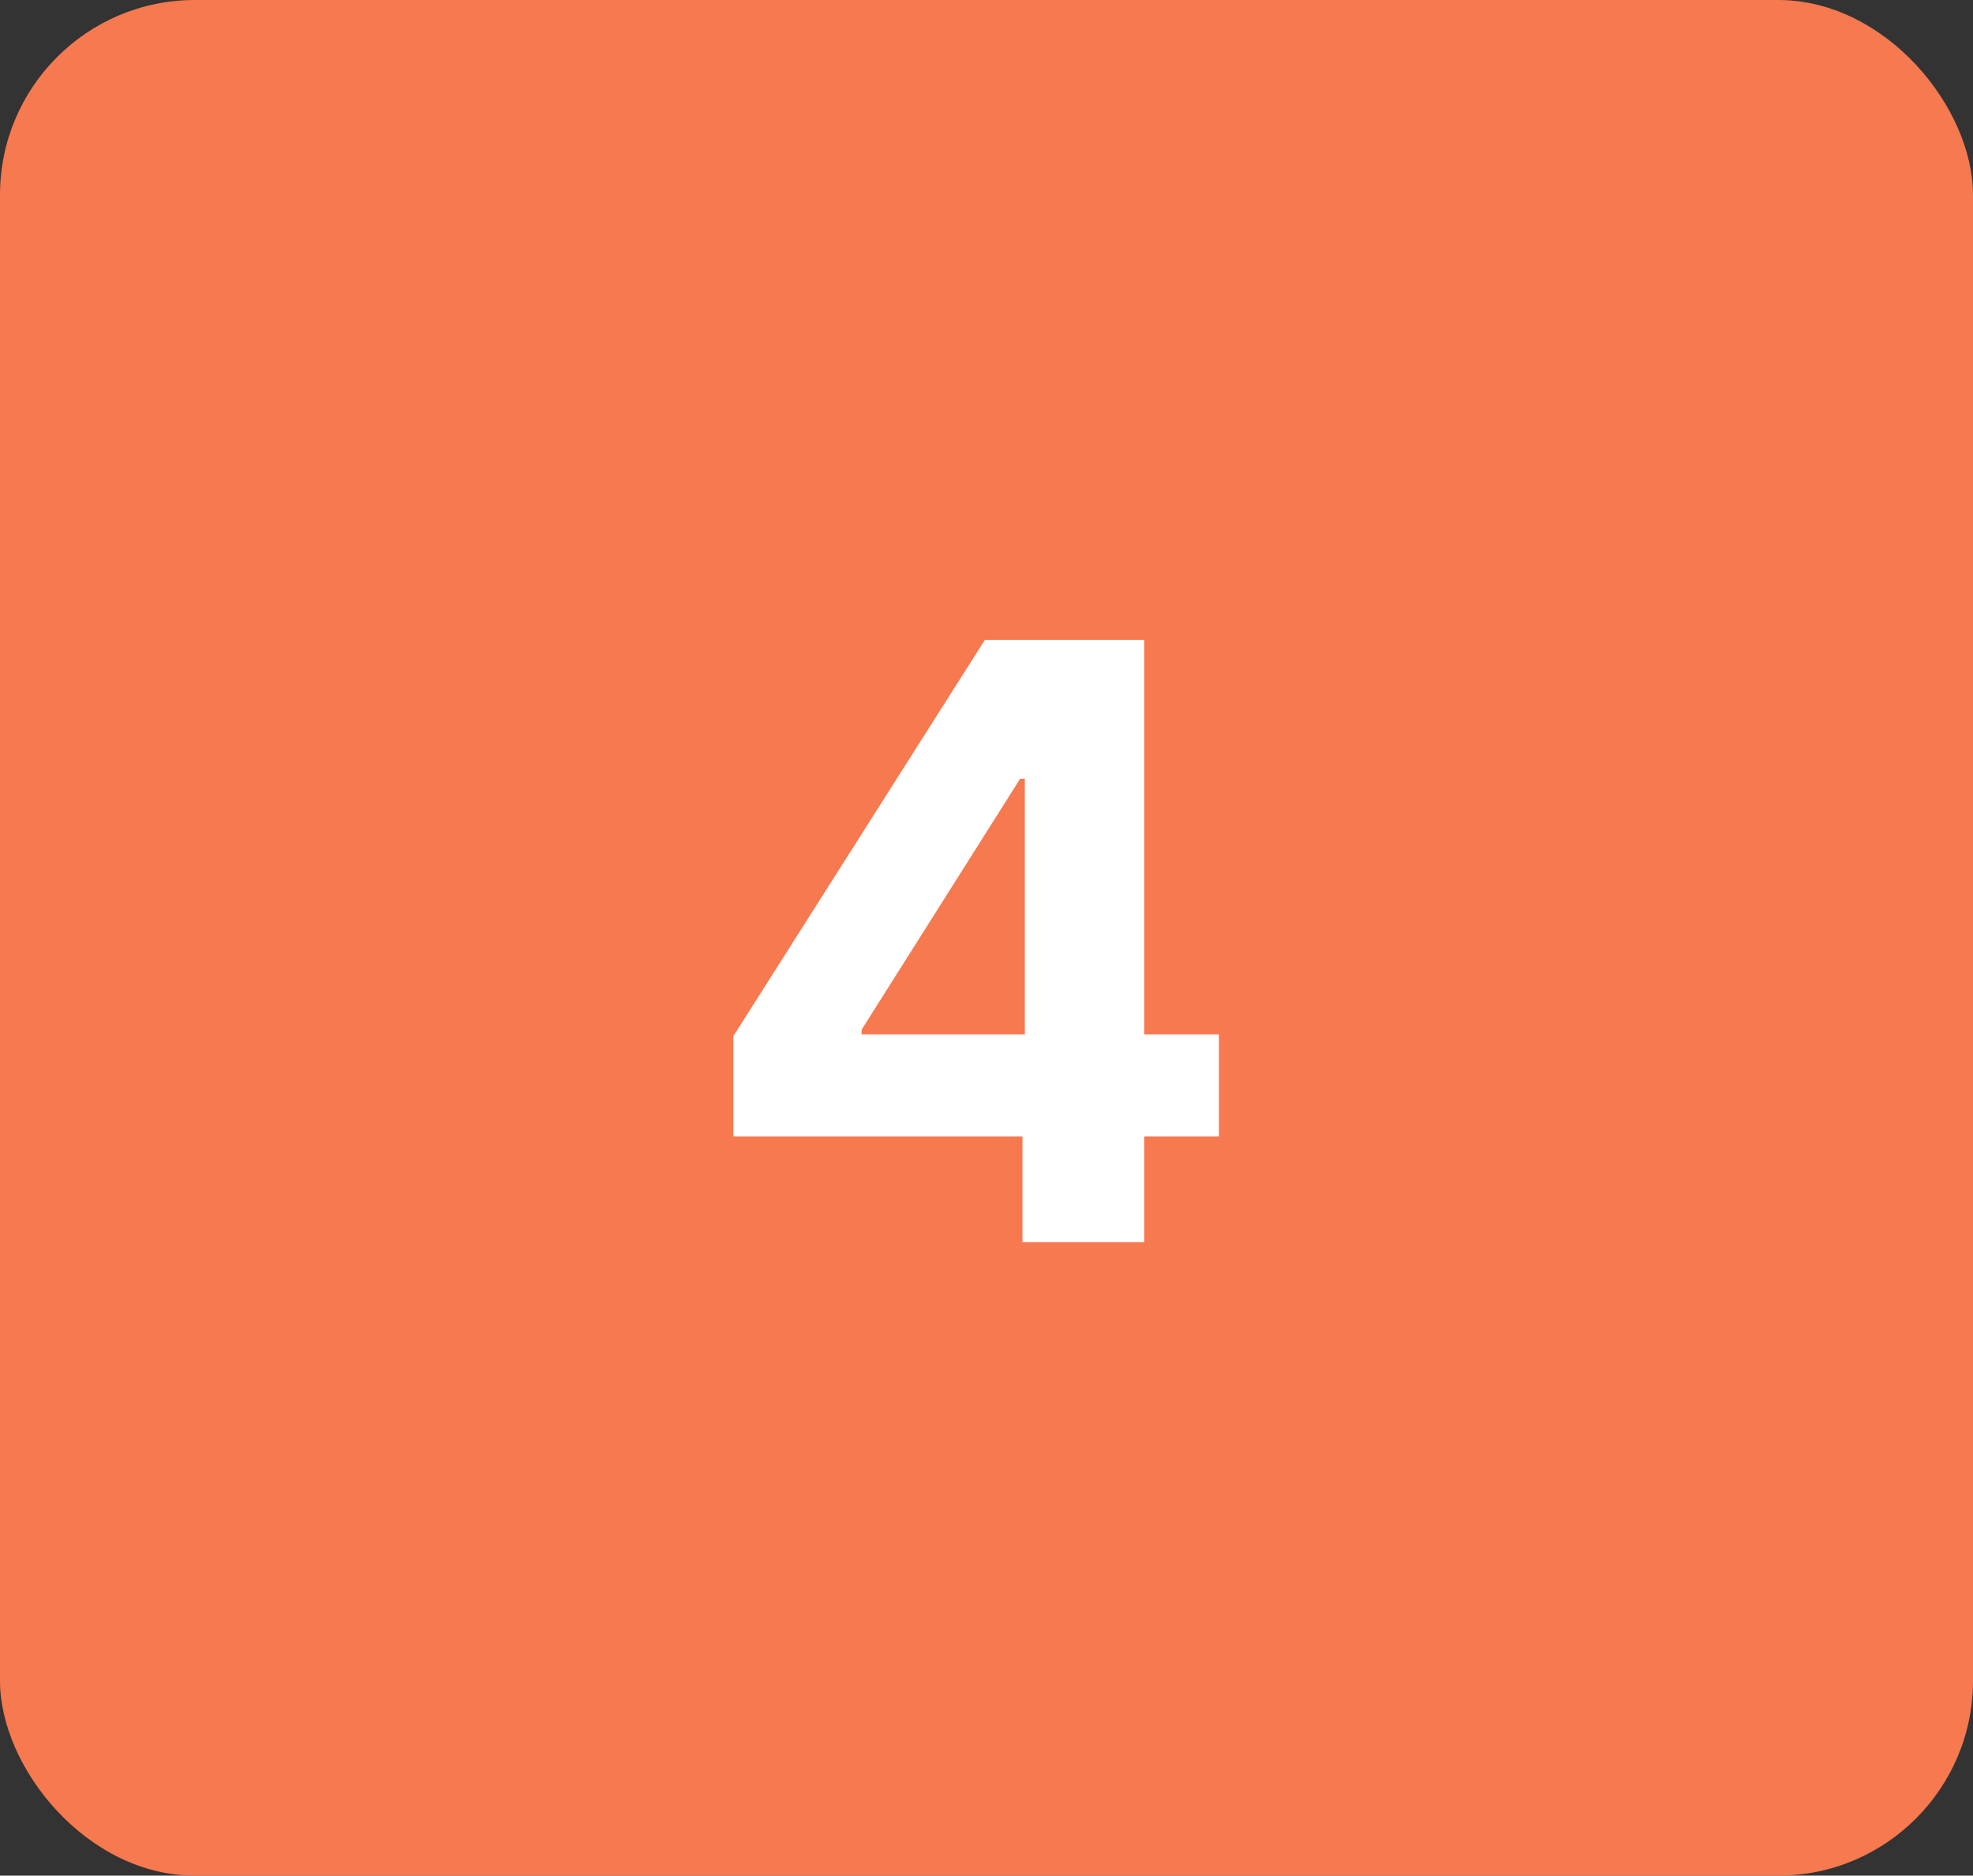
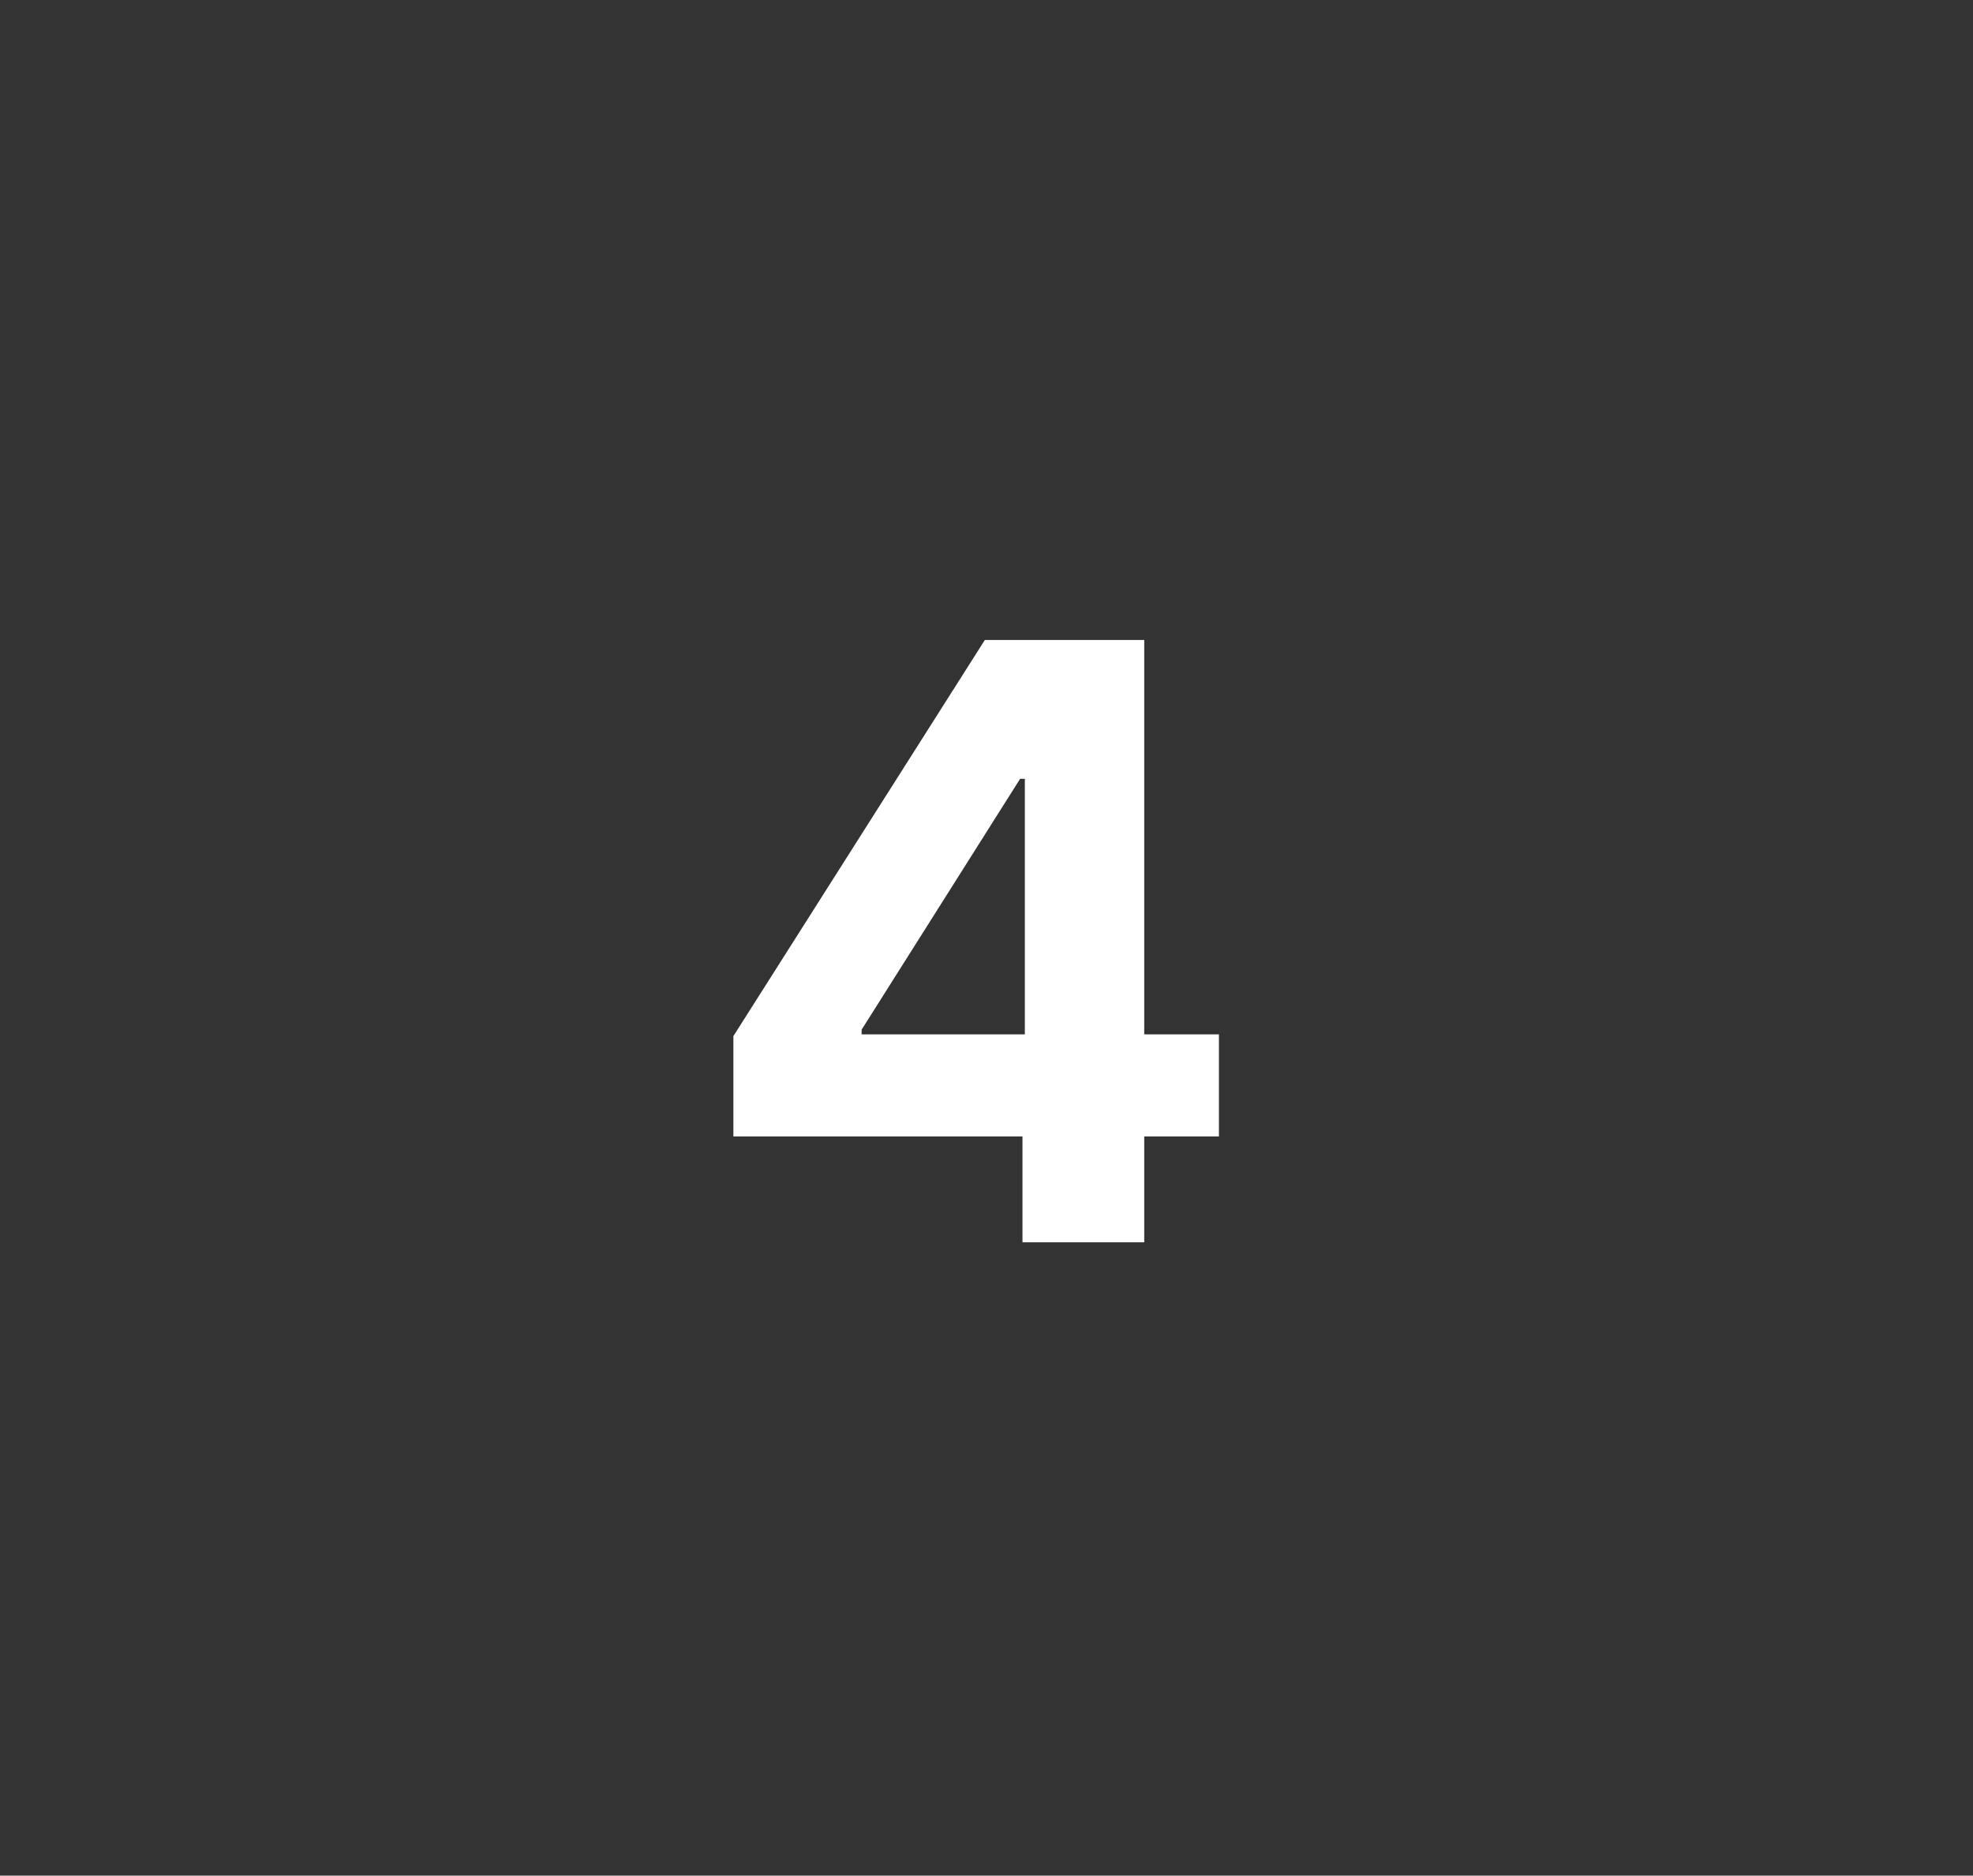
<svg xmlns="http://www.w3.org/2000/svg" width="81" height="77" viewBox="0 0 81 77" fill="none">
  <rect x="0" y="0" width="81" height="77" fill="#333333" stroke="none" />
-   <rect width="81" height="77" rx="8" fill="#F6794F" />
  <path d="M30.108 46.653V42.536L40.432 26.273H43.981V31.972H41.88L35.373 42.271V42.464H50.042V46.653H30.108ZM41.977 51V45.398L42.074 43.575V26.273H46.976V51H41.977Z" fill="white" />
</svg>